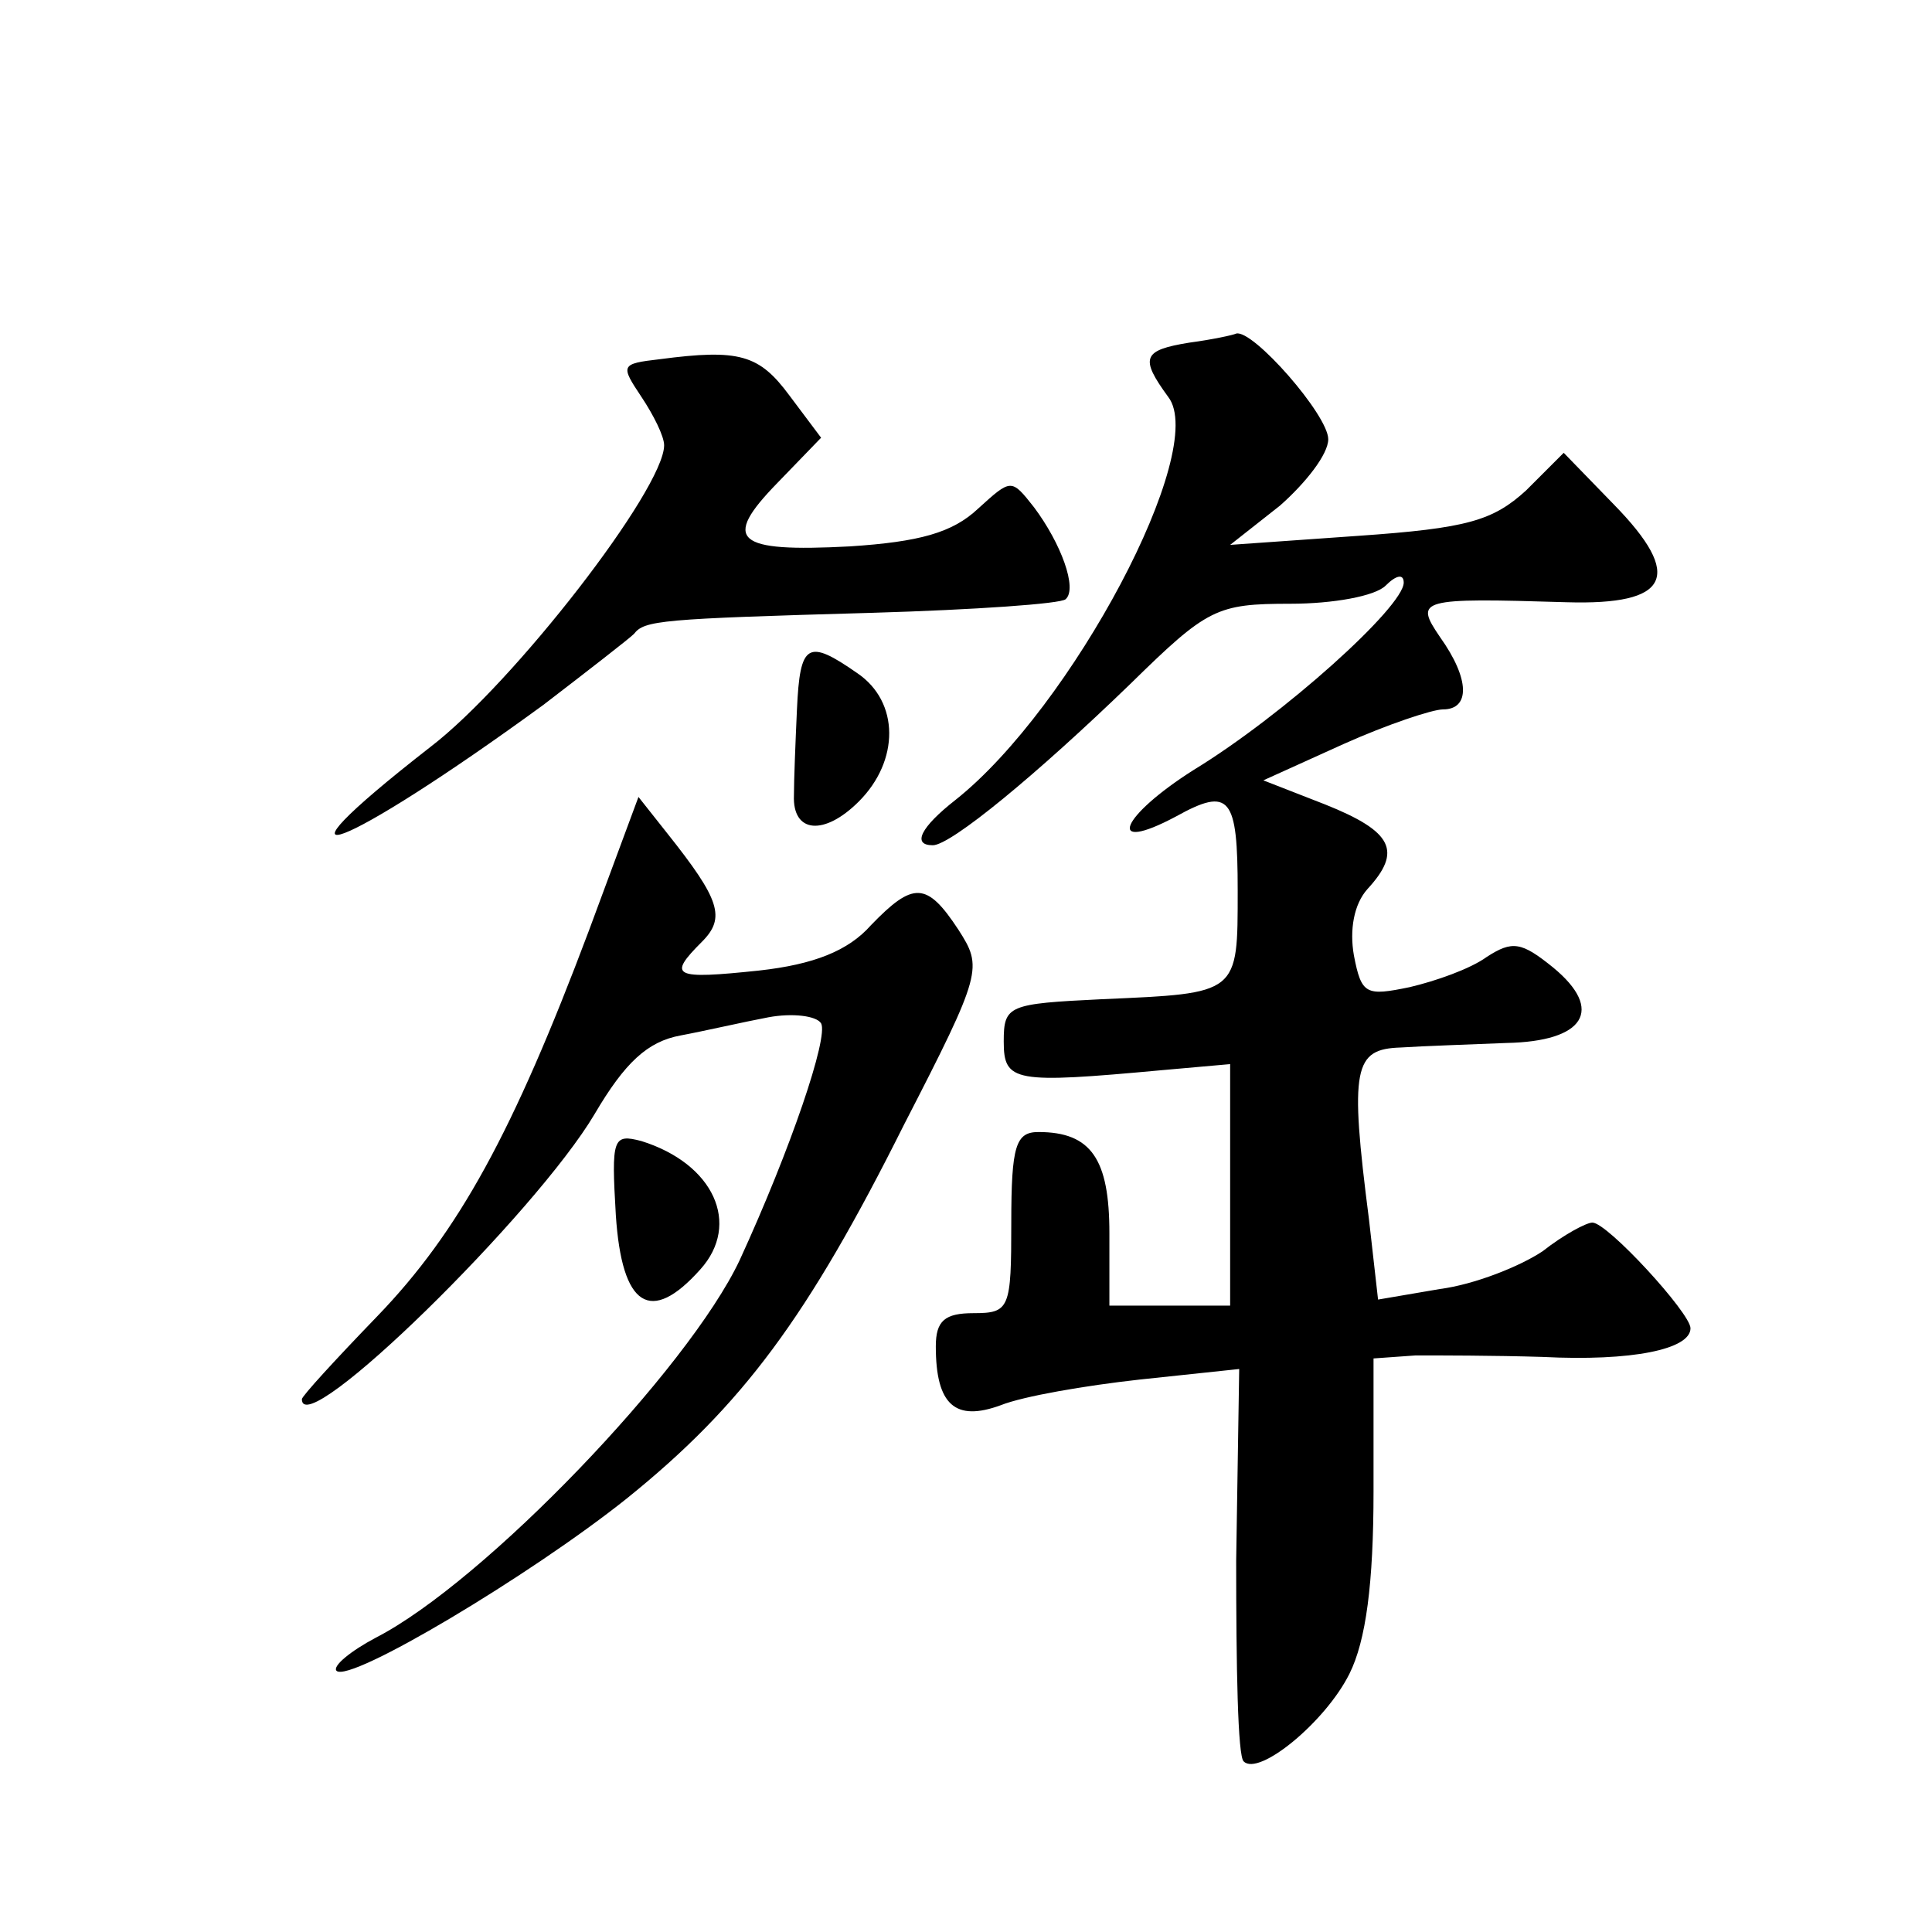
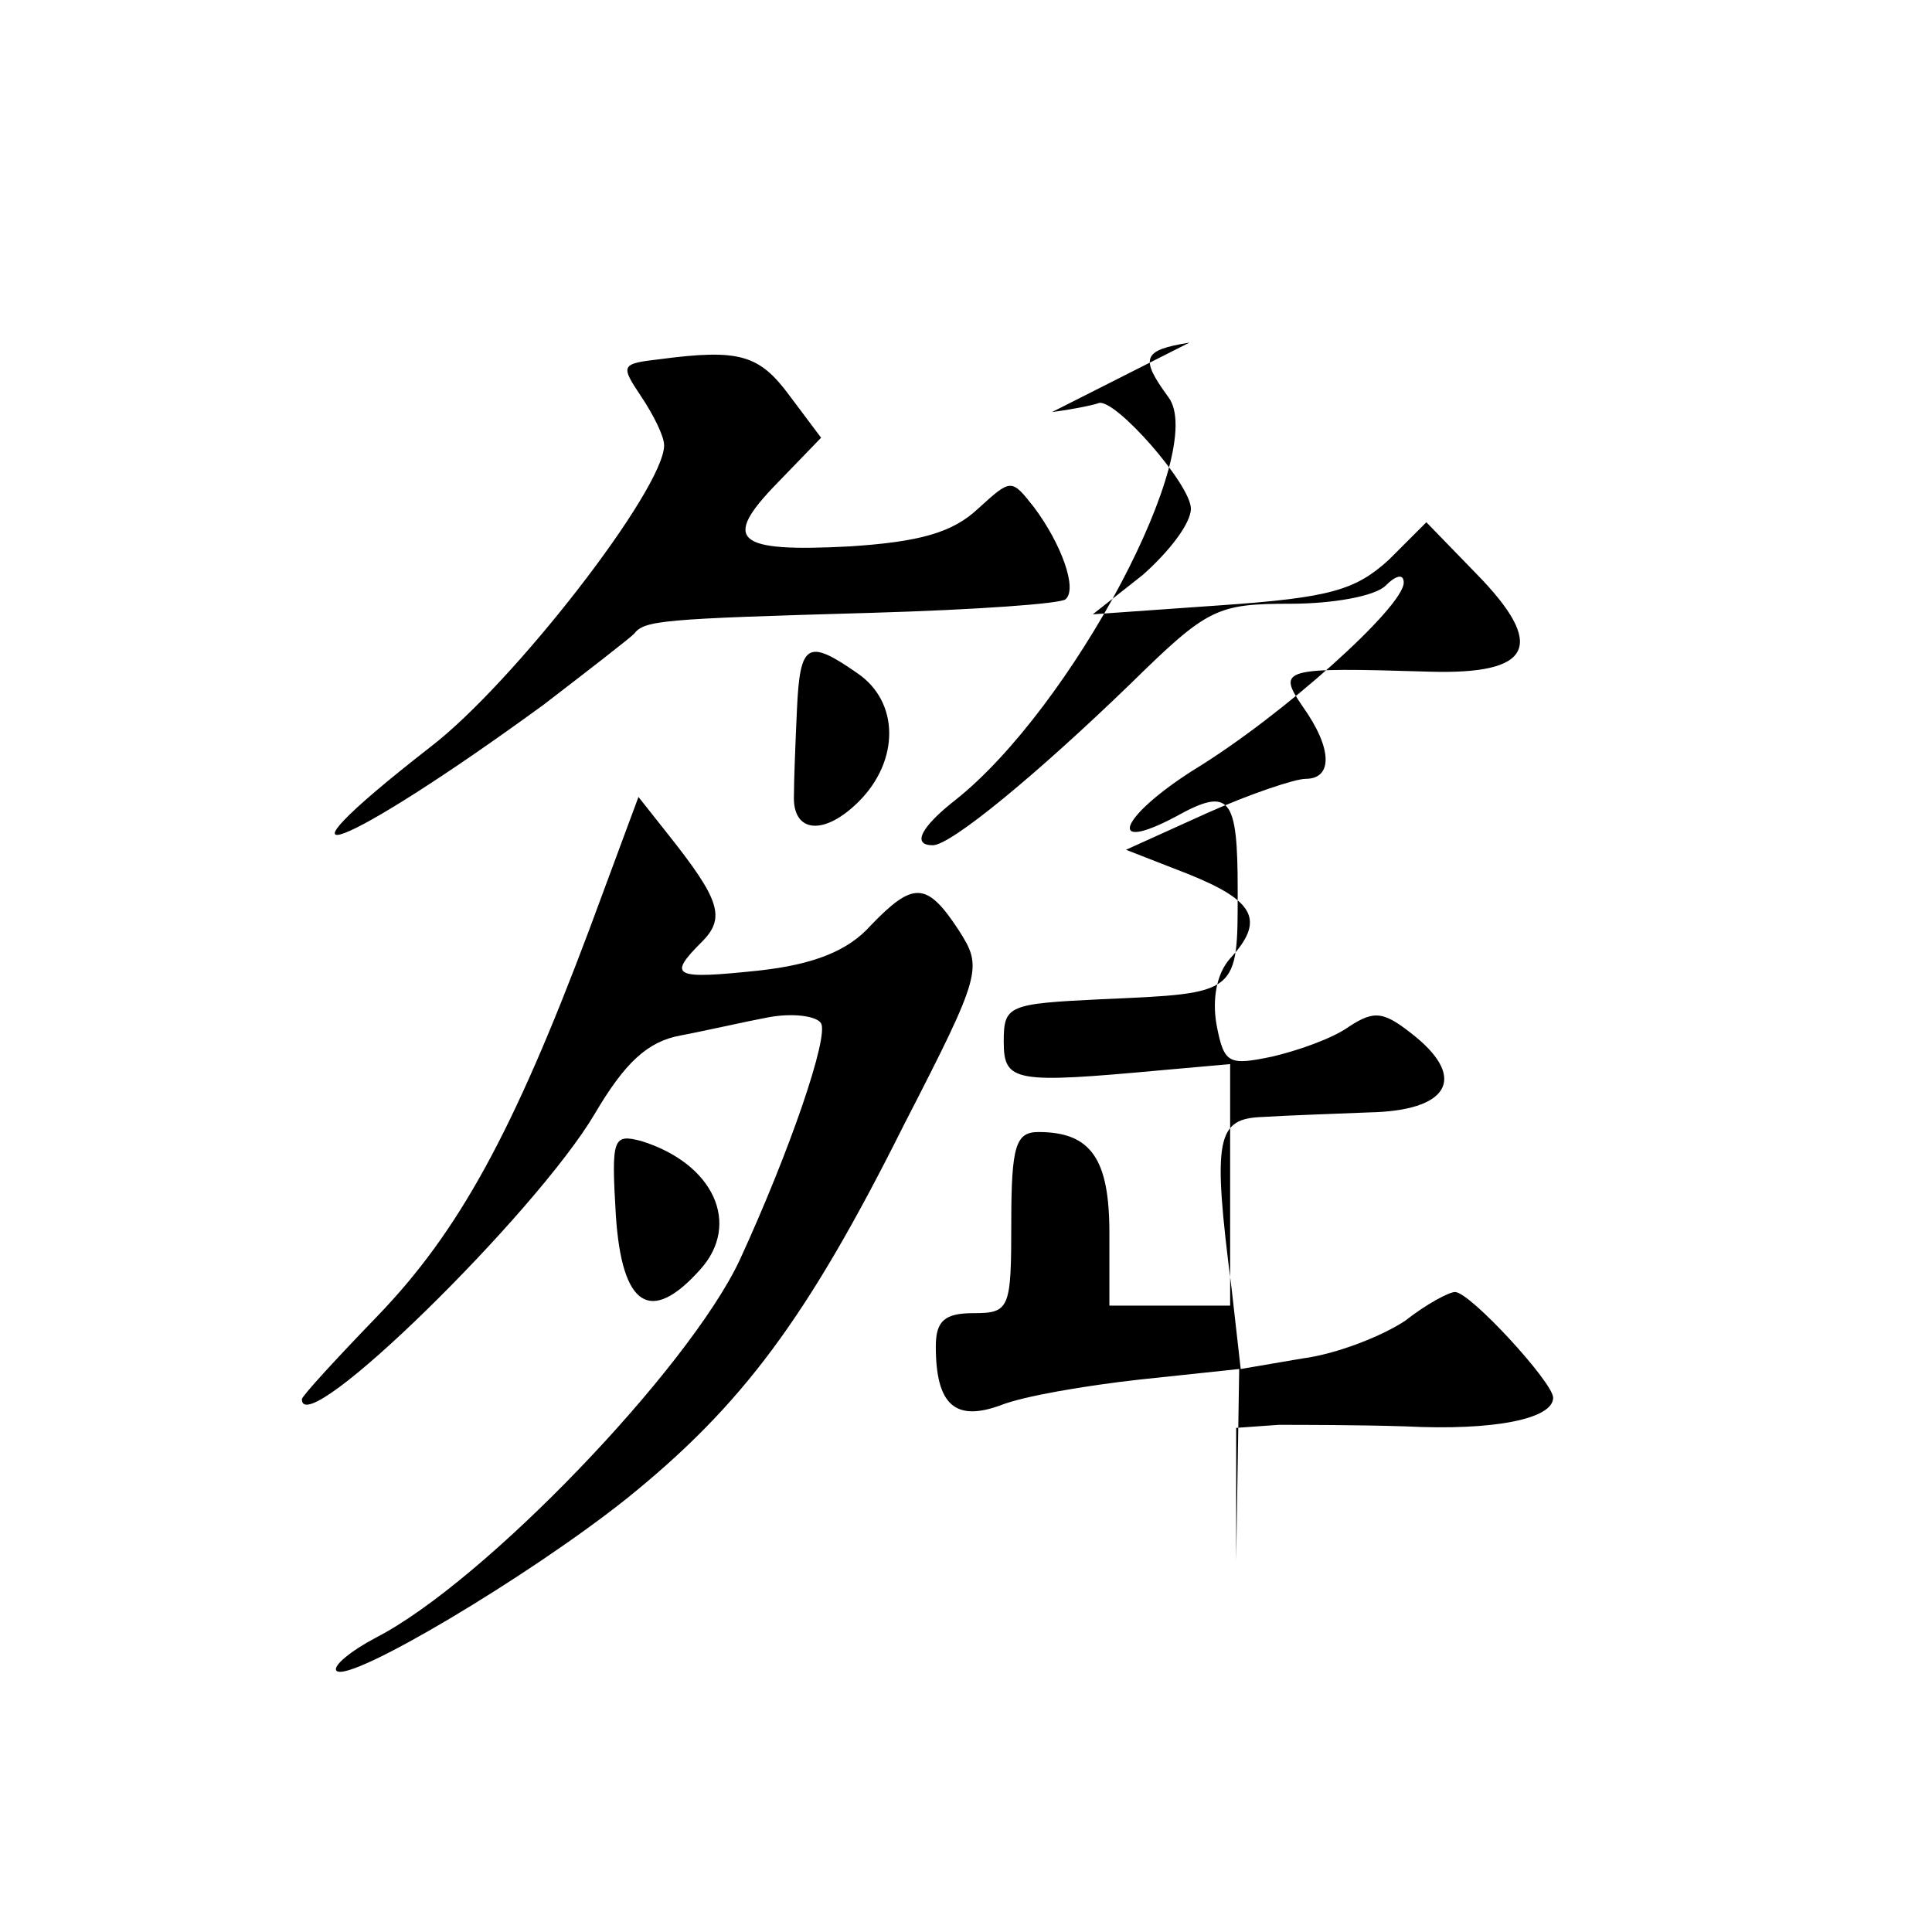
<svg xmlns="http://www.w3.org/2000/svg" version="1.0" width="128pt" height="128pt" viewBox="0 0 128 128" preserveAspectRatio="xMidYMid meet">
  <g transform="translate(0,128) scale(0.1,-0.1)" fill="#0" stroke="none">
-     <path d="M788 1053 c-31 -5 -33 -10 -14 -36 27 -35 -64 -206 -141 -267 -23 -18 -29 -30 -15 -30 12 0 69 47 131 107 51 50 57 53 106 53 28 0 56 5 63 12 7 7 12 8 12 2 0 -16 -80 -88 -139 -124 -49 -31 -59 -56 -12 -31 36 20 41 13 41 -49 0 -69 1 -68 -90 -72 -62 -3 -65 -4 -65 -28 0 -27 7 -28 105 -19 l45 4 0 -80 0 -80 -40 0 -40 0 0 48 c0 49 -12 67 -47 67 -15 0 -18 -9 -18 -60 0 -57 -1 -60 -25 -60 -19 0 -25 -5 -25 -22 0 -39 13 -50 43 -39 15 6 56 13 92 17 l66 7 -2 -127 c0 -70 1 -130 5 -133 10 -10 54 26 70 58 11 22 16 60 16 121 l0 88 28 2 c15 0 52 0 84 -1 59 -3 98 5 98 19 0 10 -55 70 -65 70 -4 0 -19 -8 -33 -19 -15 -10 -45 -22 -68 -25 l-41 -7 -6 53 c-13 101 -10 113 21 114 15 1 46 2 70 3 52 1 65 22 31 50 -21 17 -27 18 -44 7 -11 -8 -34 -16 -51 -20 -29 -6 -32 -5 -37 21 -3 17 0 34 9 44 23 25 17 38 -28 56 l-41 16 53 24 c29 13 59 23 66 23 18 0 18 20 -2 48 -17 25 -14 26 84 23 68 -2 78 17 31 65 l-33 34 -25 -25 c-22 -20 -39 -25 -111 -30 l-85 -6 33 26 c17 15 32 34 32 44 0 16 -50 73 -61 70 -2 -1 -16 -4 -31 -6z M437 1042 c-26 -3 -26 -4 -12 -25 8 -12 15 -26 15 -32 0 -29 -100 -158 -155 -200 -118 -92 -58 -69 75 28 30 23 57 44 60 47 7 9 17 10 158 14 68 2 125 6 128 9 8 7 -3 37 -21 61 -15 19 -15 19 -37 -1 -17 -16 -39 -22 -85 -25 -76 -4 -85 4 -48 42 l29 30 -21 28 c-20 27 -33 31 -86 24z M528 810 c-1 -22 -2 -47 -2 -57 -1 -25 20 -27 43 -4 27 27 27 66 -1 85 -33 23 -38 20 -40 -24z M390 663 c-50 -133 -86 -199 -140 -255 -28 -29 -50 -53 -50 -55 0 -29 155 123 194 189 20 34 35 48 57 52 16 3 42 9 58 12 16 3 32 1 35 -4 5 -9 -20 -83 -54 -157 -34 -72 -169 -213 -241 -250 -17 -9 -29 -19 -26 -22 9 -8 128 63 192 114 77 62 120 120 184 248 52 101 52 104 36 129 -21 32 -30 32 -58 3 -15 -17 -38 -26 -74 -30 -57 -6 -61 -4 -38 19 16 16 12 28 -23 72 l-19 24 -33 -89z M408 475 c4 -61 23 -73 56 -36 27 30 9 70 -39 85 -19 5 -20 2 -17 -49z" />
+     <path d="M788 1053 c-31 -5 -33 -10 -14 -36 27 -35 -64 -206 -141 -267 -23 -18 -29 -30 -15 -30 12 0 69 47 131 107 51 50 57 53 106 53 28 0 56 5 63 12 7 7 12 8 12 2 0 -16 -80 -88 -139 -124 -49 -31 -59 -56 -12 -31 36 20 41 13 41 -49 0 -69 1 -68 -90 -72 -62 -3 -65 -4 -65 -28 0 -27 7 -28 105 -19 l45 4 0 -80 0 -80 -40 0 -40 0 0 48 c0 49 -12 67 -47 67 -15 0 -18 -9 -18 -60 0 -57 -1 -60 -25 -60 -19 0 -25 -5 -25 -22 0 -39 13 -50 43 -39 15 6 56 13 92 17 l66 7 -2 -127 l0 88 28 2 c15 0 52 0 84 -1 59 -3 98 5 98 19 0 10 -55 70 -65 70 -4 0 -19 -8 -33 -19 -15 -10 -45 -22 -68 -25 l-41 -7 -6 53 c-13 101 -10 113 21 114 15 1 46 2 70 3 52 1 65 22 31 50 -21 17 -27 18 -44 7 -11 -8 -34 -16 -51 -20 -29 -6 -32 -5 -37 21 -3 17 0 34 9 44 23 25 17 38 -28 56 l-41 16 53 24 c29 13 59 23 66 23 18 0 18 20 -2 48 -17 25 -14 26 84 23 68 -2 78 17 31 65 l-33 34 -25 -25 c-22 -20 -39 -25 -111 -30 l-85 -6 33 26 c17 15 32 34 32 44 0 16 -50 73 -61 70 -2 -1 -16 -4 -31 -6z M437 1042 c-26 -3 -26 -4 -12 -25 8 -12 15 -26 15 -32 0 -29 -100 -158 -155 -200 -118 -92 -58 -69 75 28 30 23 57 44 60 47 7 9 17 10 158 14 68 2 125 6 128 9 8 7 -3 37 -21 61 -15 19 -15 19 -37 -1 -17 -16 -39 -22 -85 -25 -76 -4 -85 4 -48 42 l29 30 -21 28 c-20 27 -33 31 -86 24z M528 810 c-1 -22 -2 -47 -2 -57 -1 -25 20 -27 43 -4 27 27 27 66 -1 85 -33 23 -38 20 -40 -24z M390 663 c-50 -133 -86 -199 -140 -255 -28 -29 -50 -53 -50 -55 0 -29 155 123 194 189 20 34 35 48 57 52 16 3 42 9 58 12 16 3 32 1 35 -4 5 -9 -20 -83 -54 -157 -34 -72 -169 -213 -241 -250 -17 -9 -29 -19 -26 -22 9 -8 128 63 192 114 77 62 120 120 184 248 52 101 52 104 36 129 -21 32 -30 32 -58 3 -15 -17 -38 -26 -74 -30 -57 -6 -61 -4 -38 19 16 16 12 28 -23 72 l-19 24 -33 -89z M408 475 c4 -61 23 -73 56 -36 27 30 9 70 -39 85 -19 5 -20 2 -17 -49z" />
  </g>
</svg>